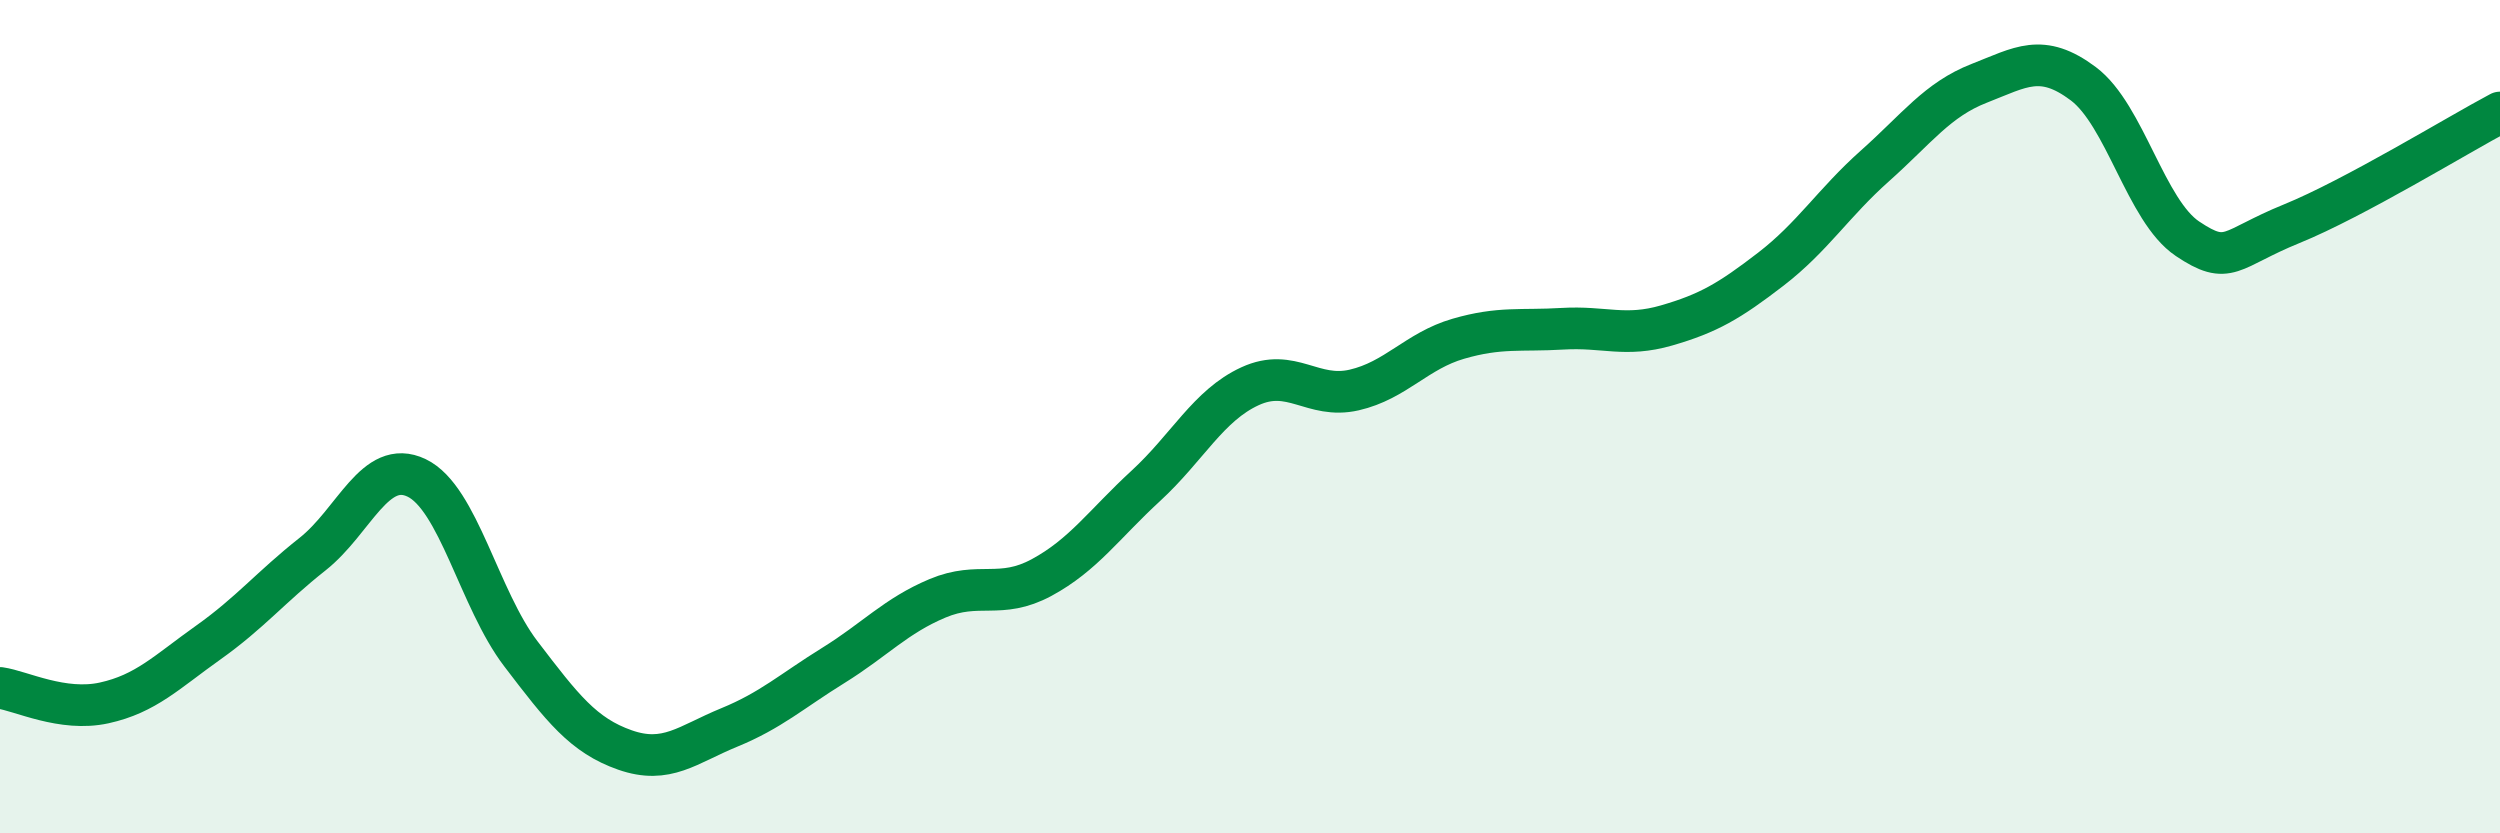
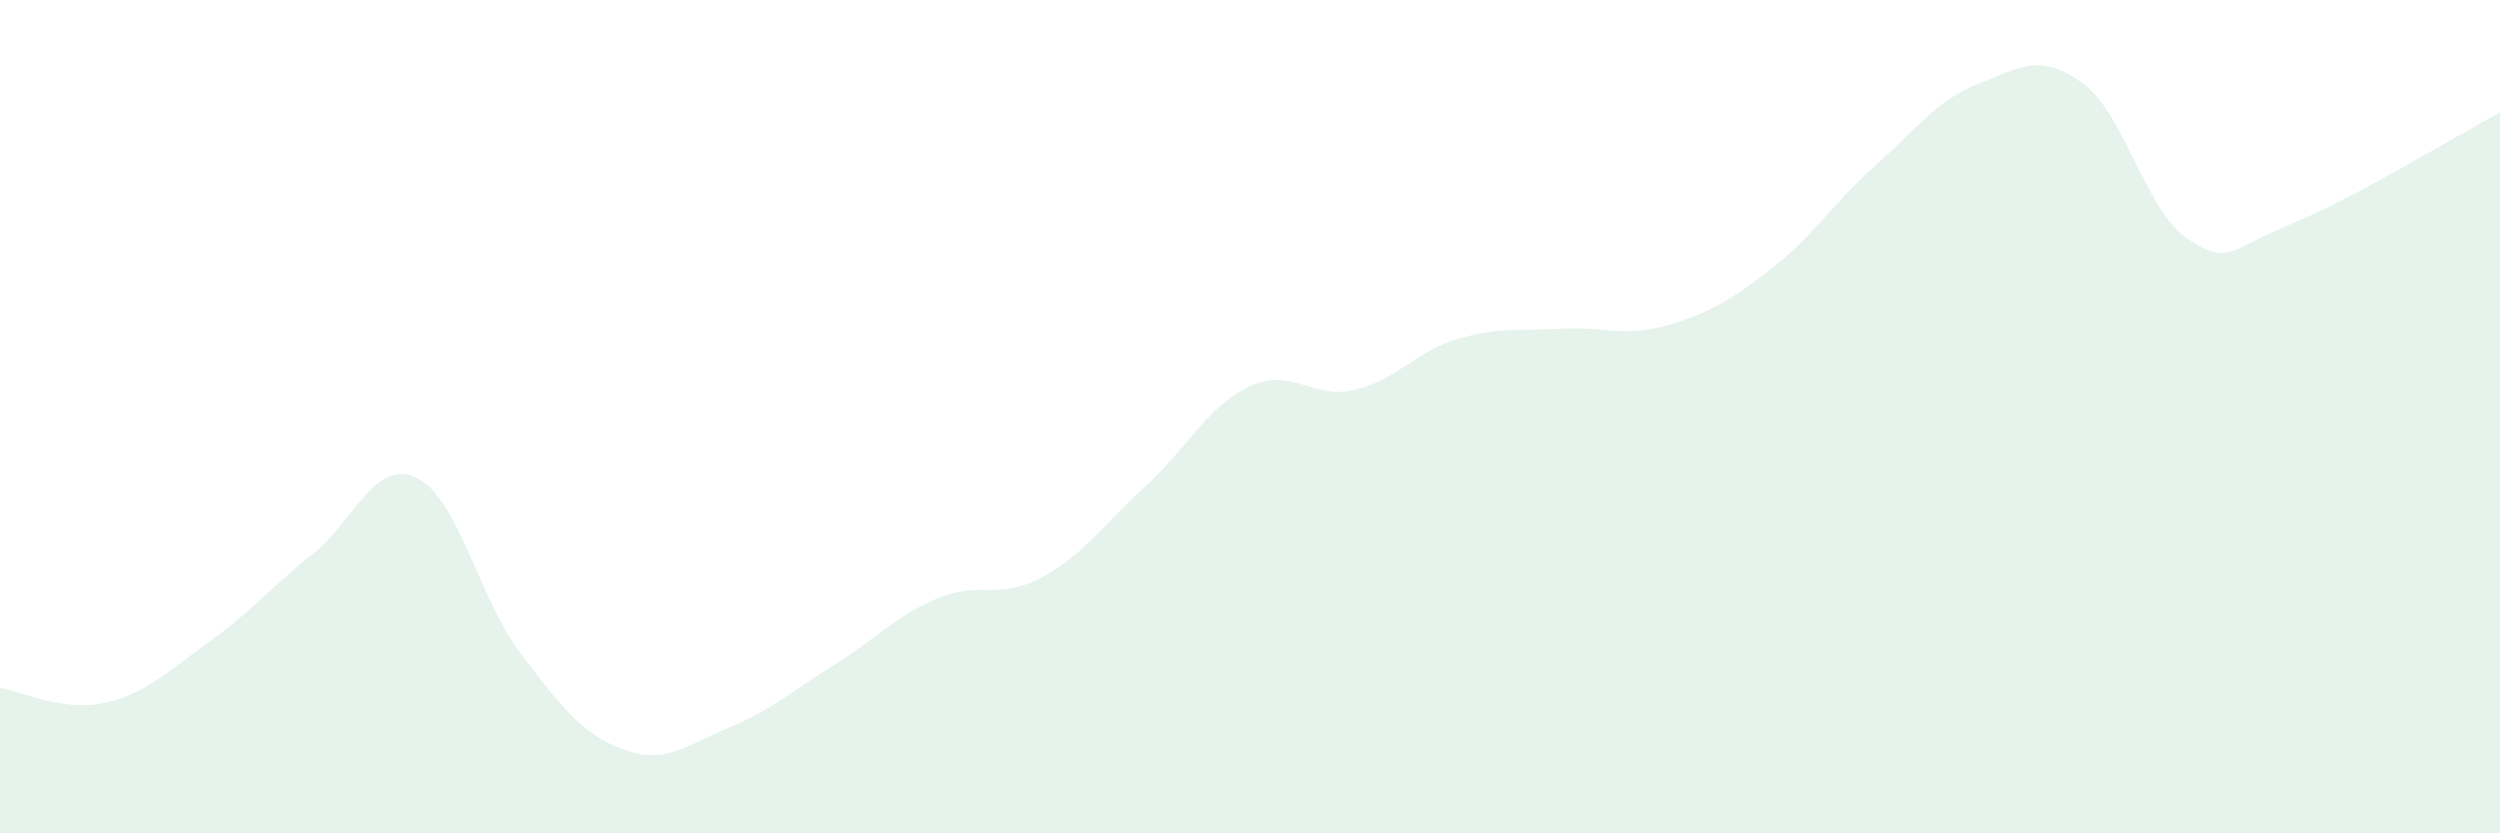
<svg xmlns="http://www.w3.org/2000/svg" width="60" height="20" viewBox="0 0 60 20">
  <path d="M 0,16.51 C 0.5,16.58 1.5,17.09 2.5,16.87 C 3.5,16.65 4,16.13 5,15.42 C 6,14.71 6.5,14.09 7.5,13.3 C 8.5,12.51 9,10.99 10,11.47 C 11,11.95 11.5,14.38 12.5,15.69 C 13.5,17 14,17.65 15,18 C 16,18.35 16.5,17.87 17.5,17.46 C 18.5,17.05 19,16.59 20,15.97 C 21,15.35 21.5,14.78 22.5,14.36 C 23.5,13.94 24,14.4 25,13.86 C 26,13.32 26.5,12.58 27.5,11.66 C 28.5,10.74 29,9.73 30,9.27 C 31,8.81 31.5,9.59 32.5,9.36 C 33.5,9.13 34,8.42 35,8.13 C 36,7.84 36.5,7.95 37.5,7.89 C 38.5,7.83 39,8.1 40,7.81 C 41,7.52 41.5,7.23 42.5,6.46 C 43.5,5.69 44,4.87 45,3.98 C 46,3.09 46.5,2.39 47.5,2 C 48.5,1.61 49,1.26 50,2.01 C 51,2.76 51.5,5.06 52.5,5.73 C 53.5,6.4 53.5,5.98 55,5.37 C 56.5,4.76 59,3.23 60,2.7L60 20L0 20Z" fill="#008740" opacity="0.1" stroke-linecap="round" stroke-linejoin="round" />
-   <path d="M 0,16.51 C 0.5,16.58 1.5,17.09 2.5,16.87 C 3.5,16.65 4,16.13 5,15.42 C 6,14.71 6.5,14.09 7.5,13.3 C 8.5,12.51 9,10.99 10,11.47 C 11,11.95 11.5,14.38 12.5,15.69 C 13.5,17 14,17.65 15,18 C 16,18.35 16.5,17.87 17.5,17.46 C 18.5,17.05 19,16.59 20,15.97 C 21,15.35 21.5,14.78 22.5,14.36 C 23.5,13.94 24,14.4 25,13.86 C 26,13.32 26.5,12.58 27.5,11.66 C 28.5,10.74 29,9.73 30,9.27 C 31,8.81 31.5,9.59 32.5,9.36 C 33.5,9.13 34,8.42 35,8.13 C 36,7.84 36.5,7.95 37.5,7.89 C 38.5,7.83 39,8.1 40,7.81 C 41,7.52 41.5,7.23 42.5,6.46 C 43.5,5.69 44,4.87 45,3.98 C 46,3.09 46.5,2.39 47.5,2 C 48.5,1.61 49,1.26 50,2.01 C 51,2.76 51.5,5.06 52.5,5.73 C 53.5,6.4 53.5,5.98 55,5.37 C 56.5,4.76 59,3.23 60,2.7" stroke="#008740" stroke-width="1" fill="none" stroke-linecap="round" stroke-linejoin="round" />
</svg>